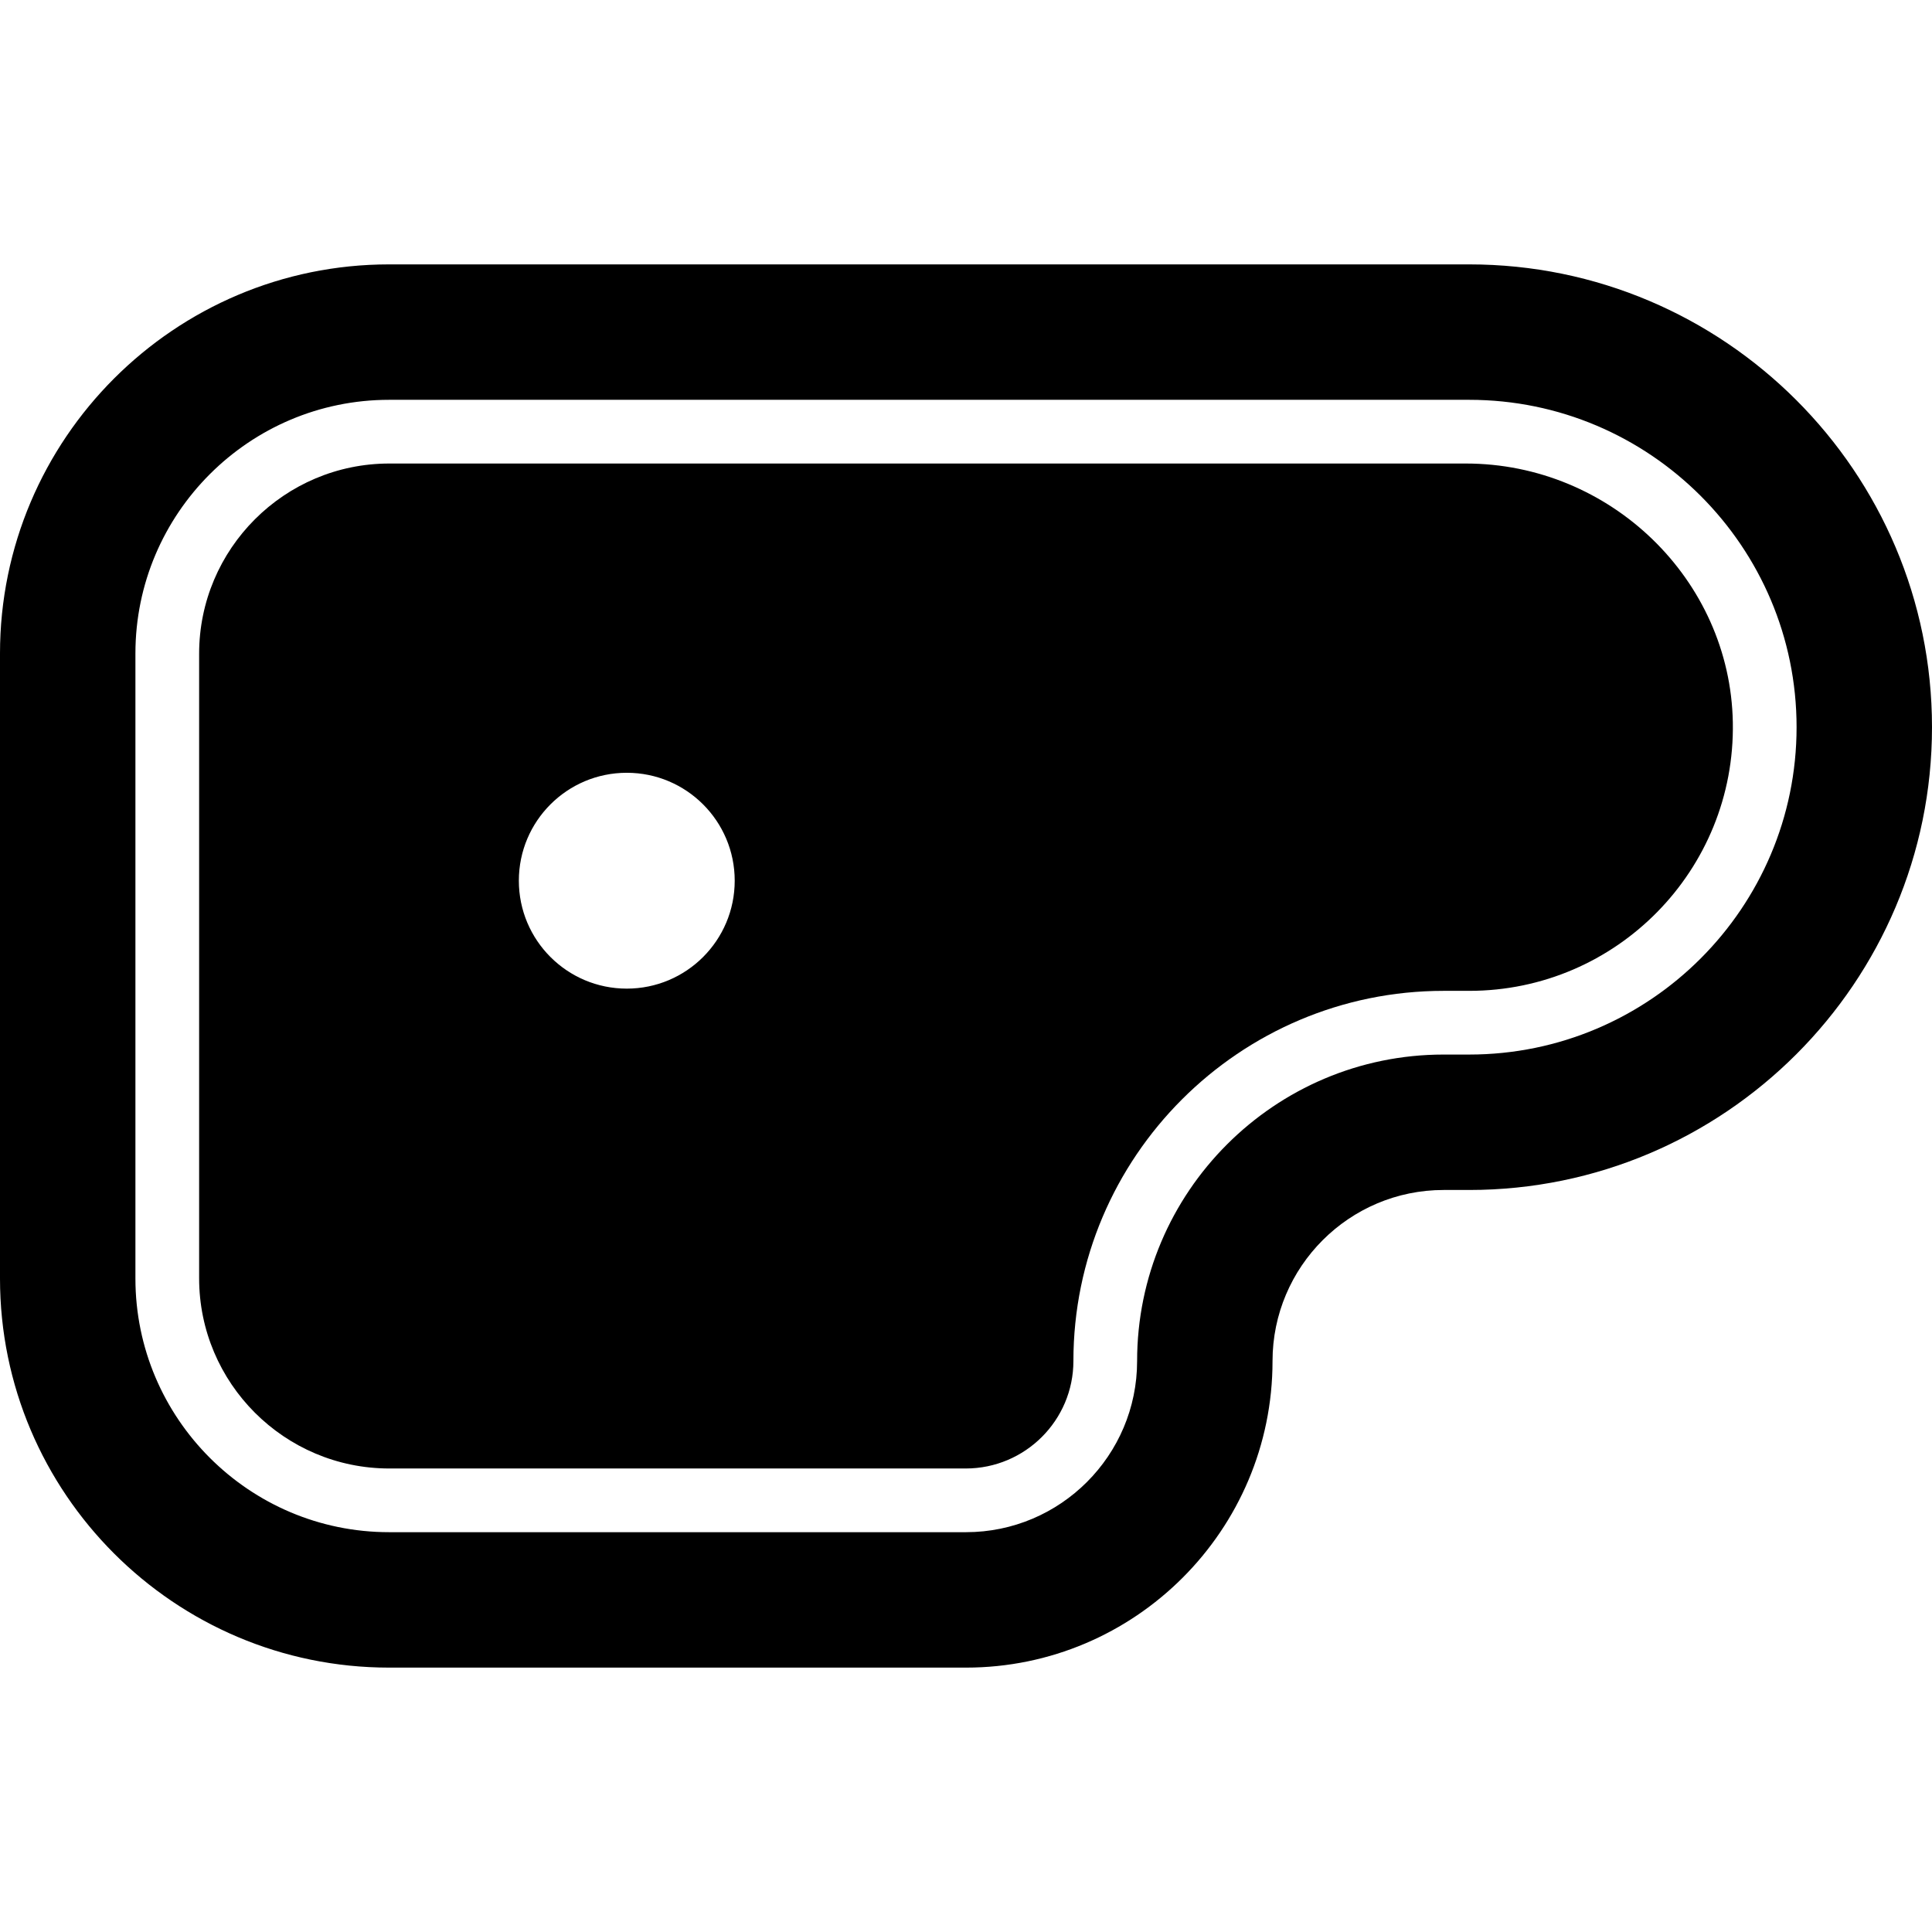
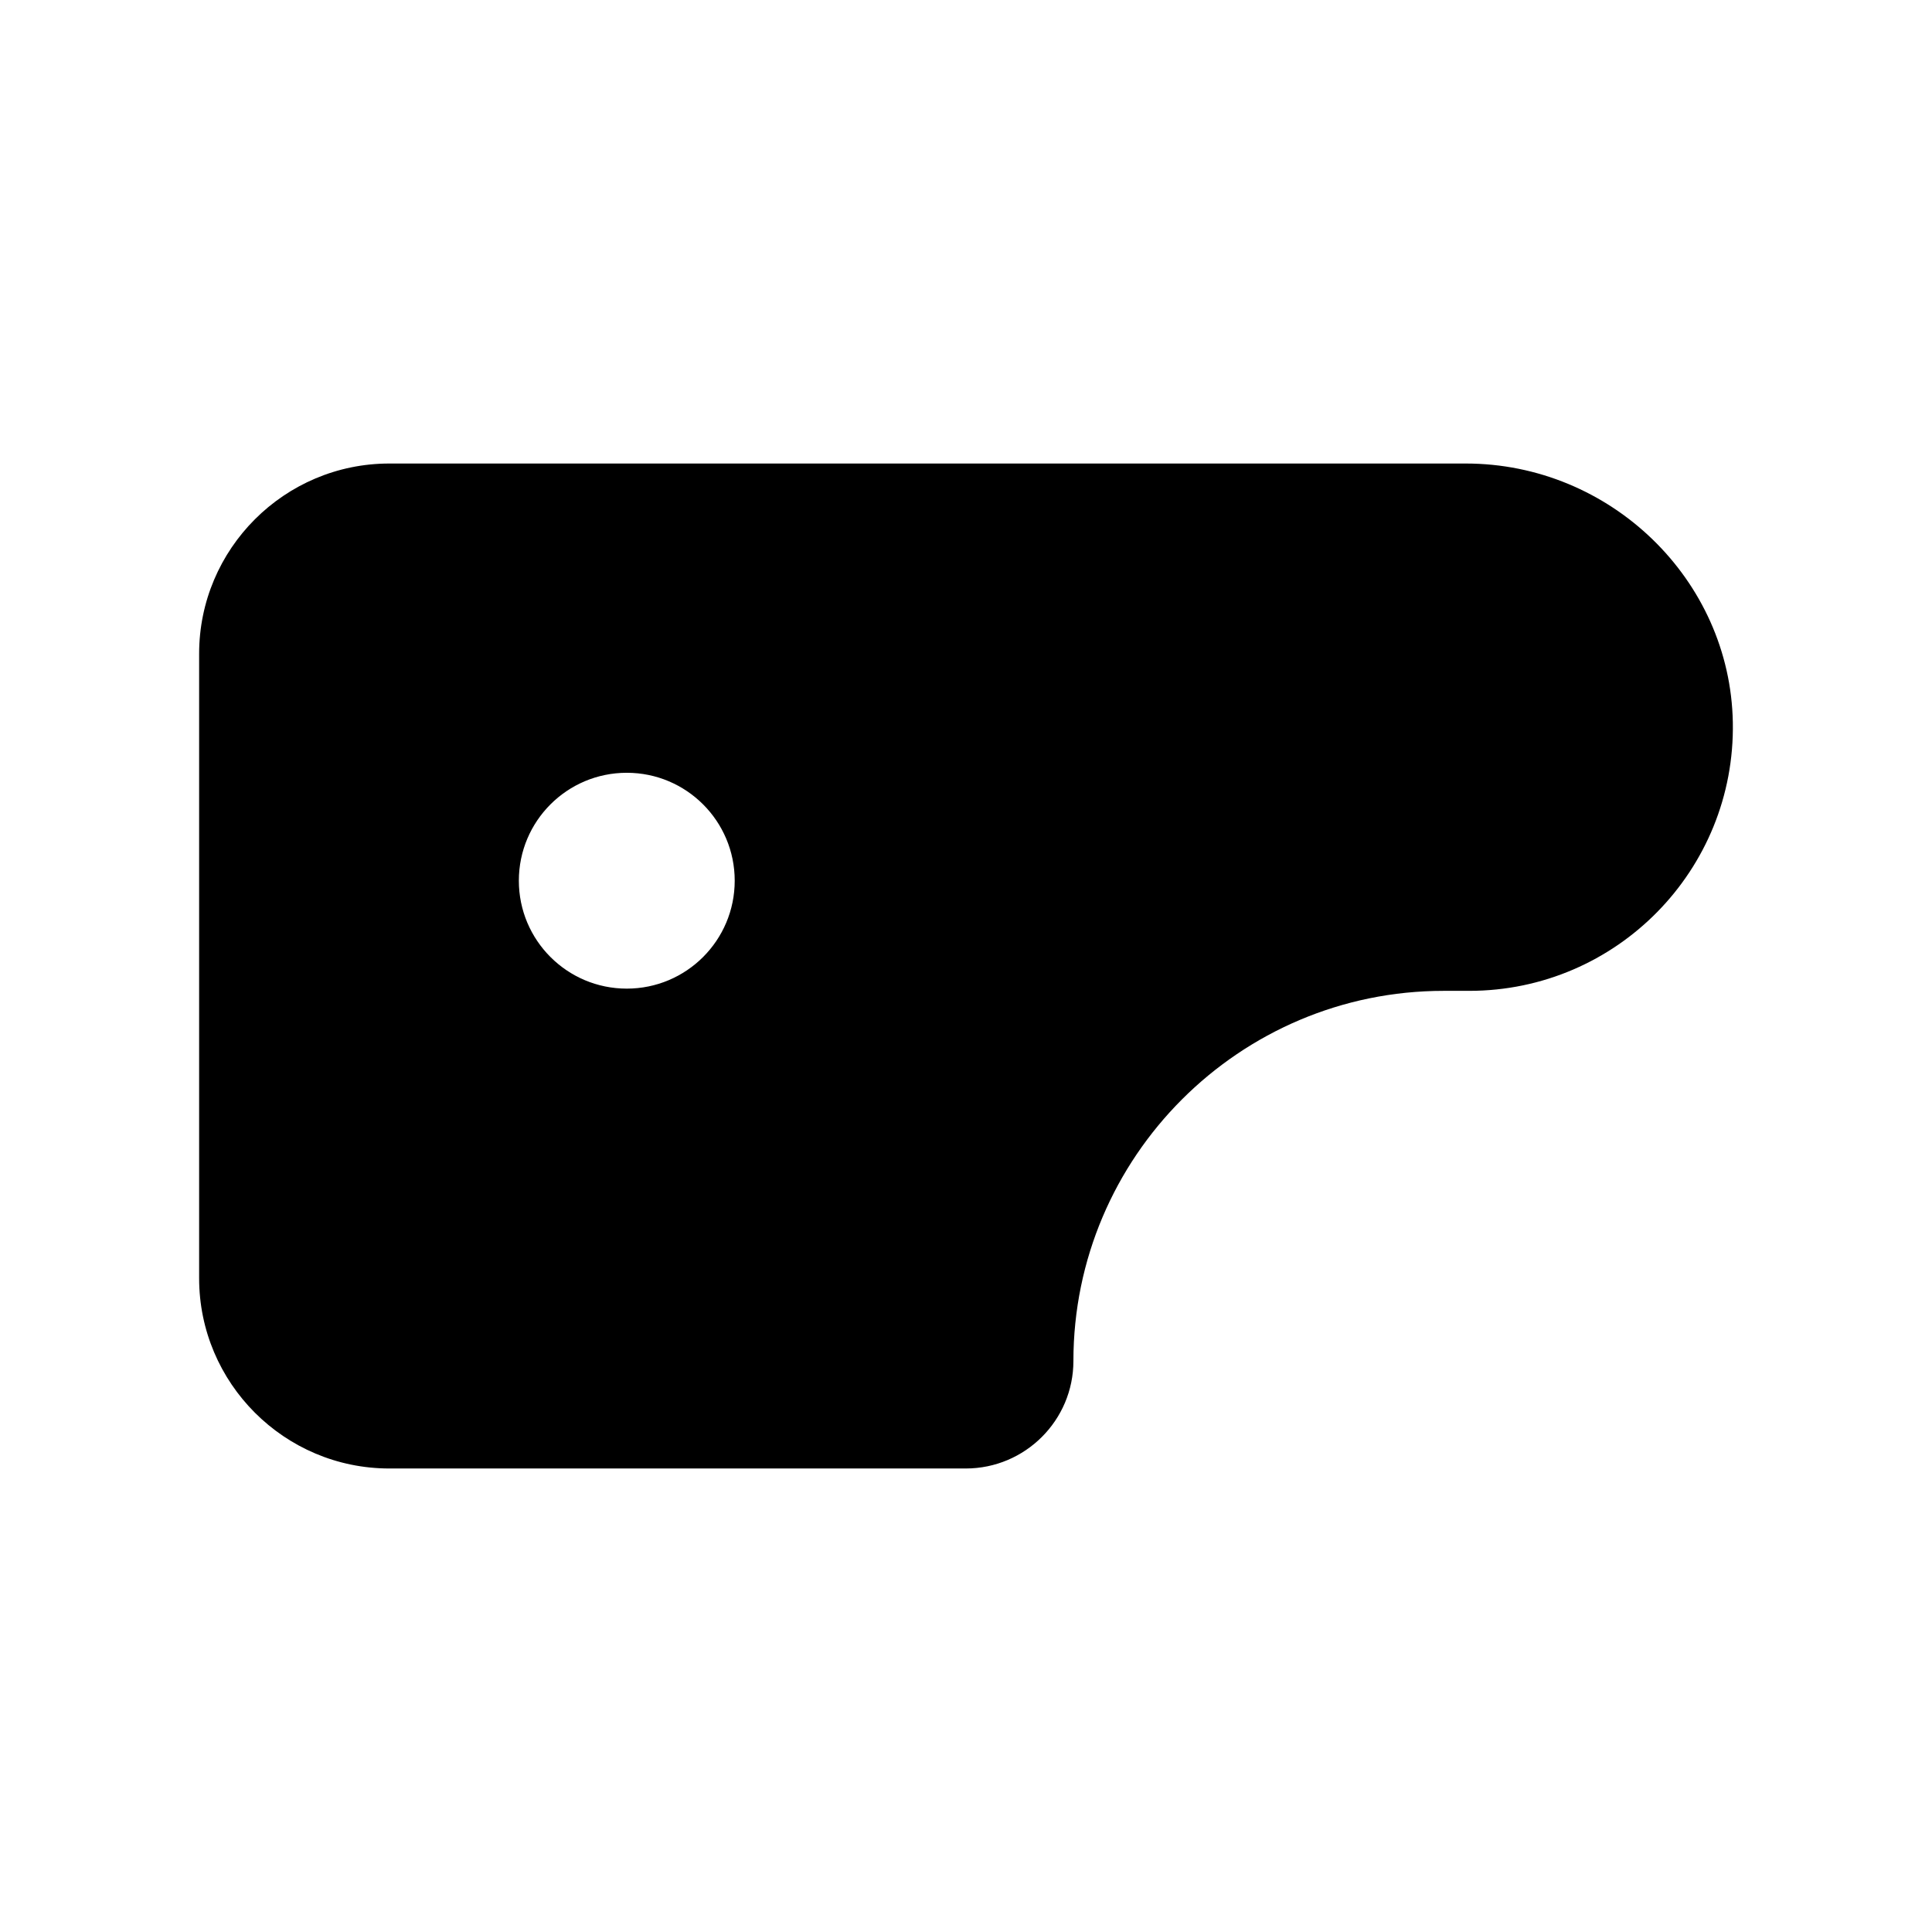
<svg xmlns="http://www.w3.org/2000/svg" fill="#000000" height="800px" width="800px" version="1.1" id="Layer_1" viewBox="0 0 512 512" xml:space="preserve">
  <g>
    <g>
      <g>
-         <path d="M389.356,70.066H103.112C46.256,70.066,0,116.322,0,173.179v165.643c0,56.856,46.256,103.112,103.112,103.112H256     c44.792,0,81.233-36.442,81.233-81.233c0-25.003,20.342-45.344,45.346-45.344h6.777c67.626,0,122.644-55.018,122.644-122.644     C512,125.085,456.982,70.066,389.356,70.066z M389.356,279.467h-6.777c-44.793,0-81.233,36.44-81.233,81.232     c0,25.003-20.341,45.346-45.345,45.346H103.112c-37.067,0.001-67.224-30.155-67.224-67.224V173.179     c0-37.067,30.157-67.224,67.224-67.224h286.244c47.837,0,86.756,38.918,86.756,86.755     C476.112,240.548,437.193,279.467,389.356,279.467z" />
        <path d="M388.436,122.838H103.175c-27.793,0-50.404,22.611-50.404,50.404v165.516c0,27.793,22.612,50.406,50.404,50.406h152.763     c15.727,0,28.524-12.775,28.525-28.477c0.007-54.094,44.021-98.102,98.116-98.102h6.777c39.079,0,70.567-32.063,69.862-71.152     C458.537,153.61,426.783,122.838,388.436,122.838z M166.103,261.996c-15.797,0-28.603-12.806-28.603-28.601     c0-15.797,12.806-28.601,28.603-28.601s28.603,12.806,28.603,28.601C194.705,249.19,181.9,261.996,166.103,261.996z" />
      </g>
    </g>
  </g>
</svg>